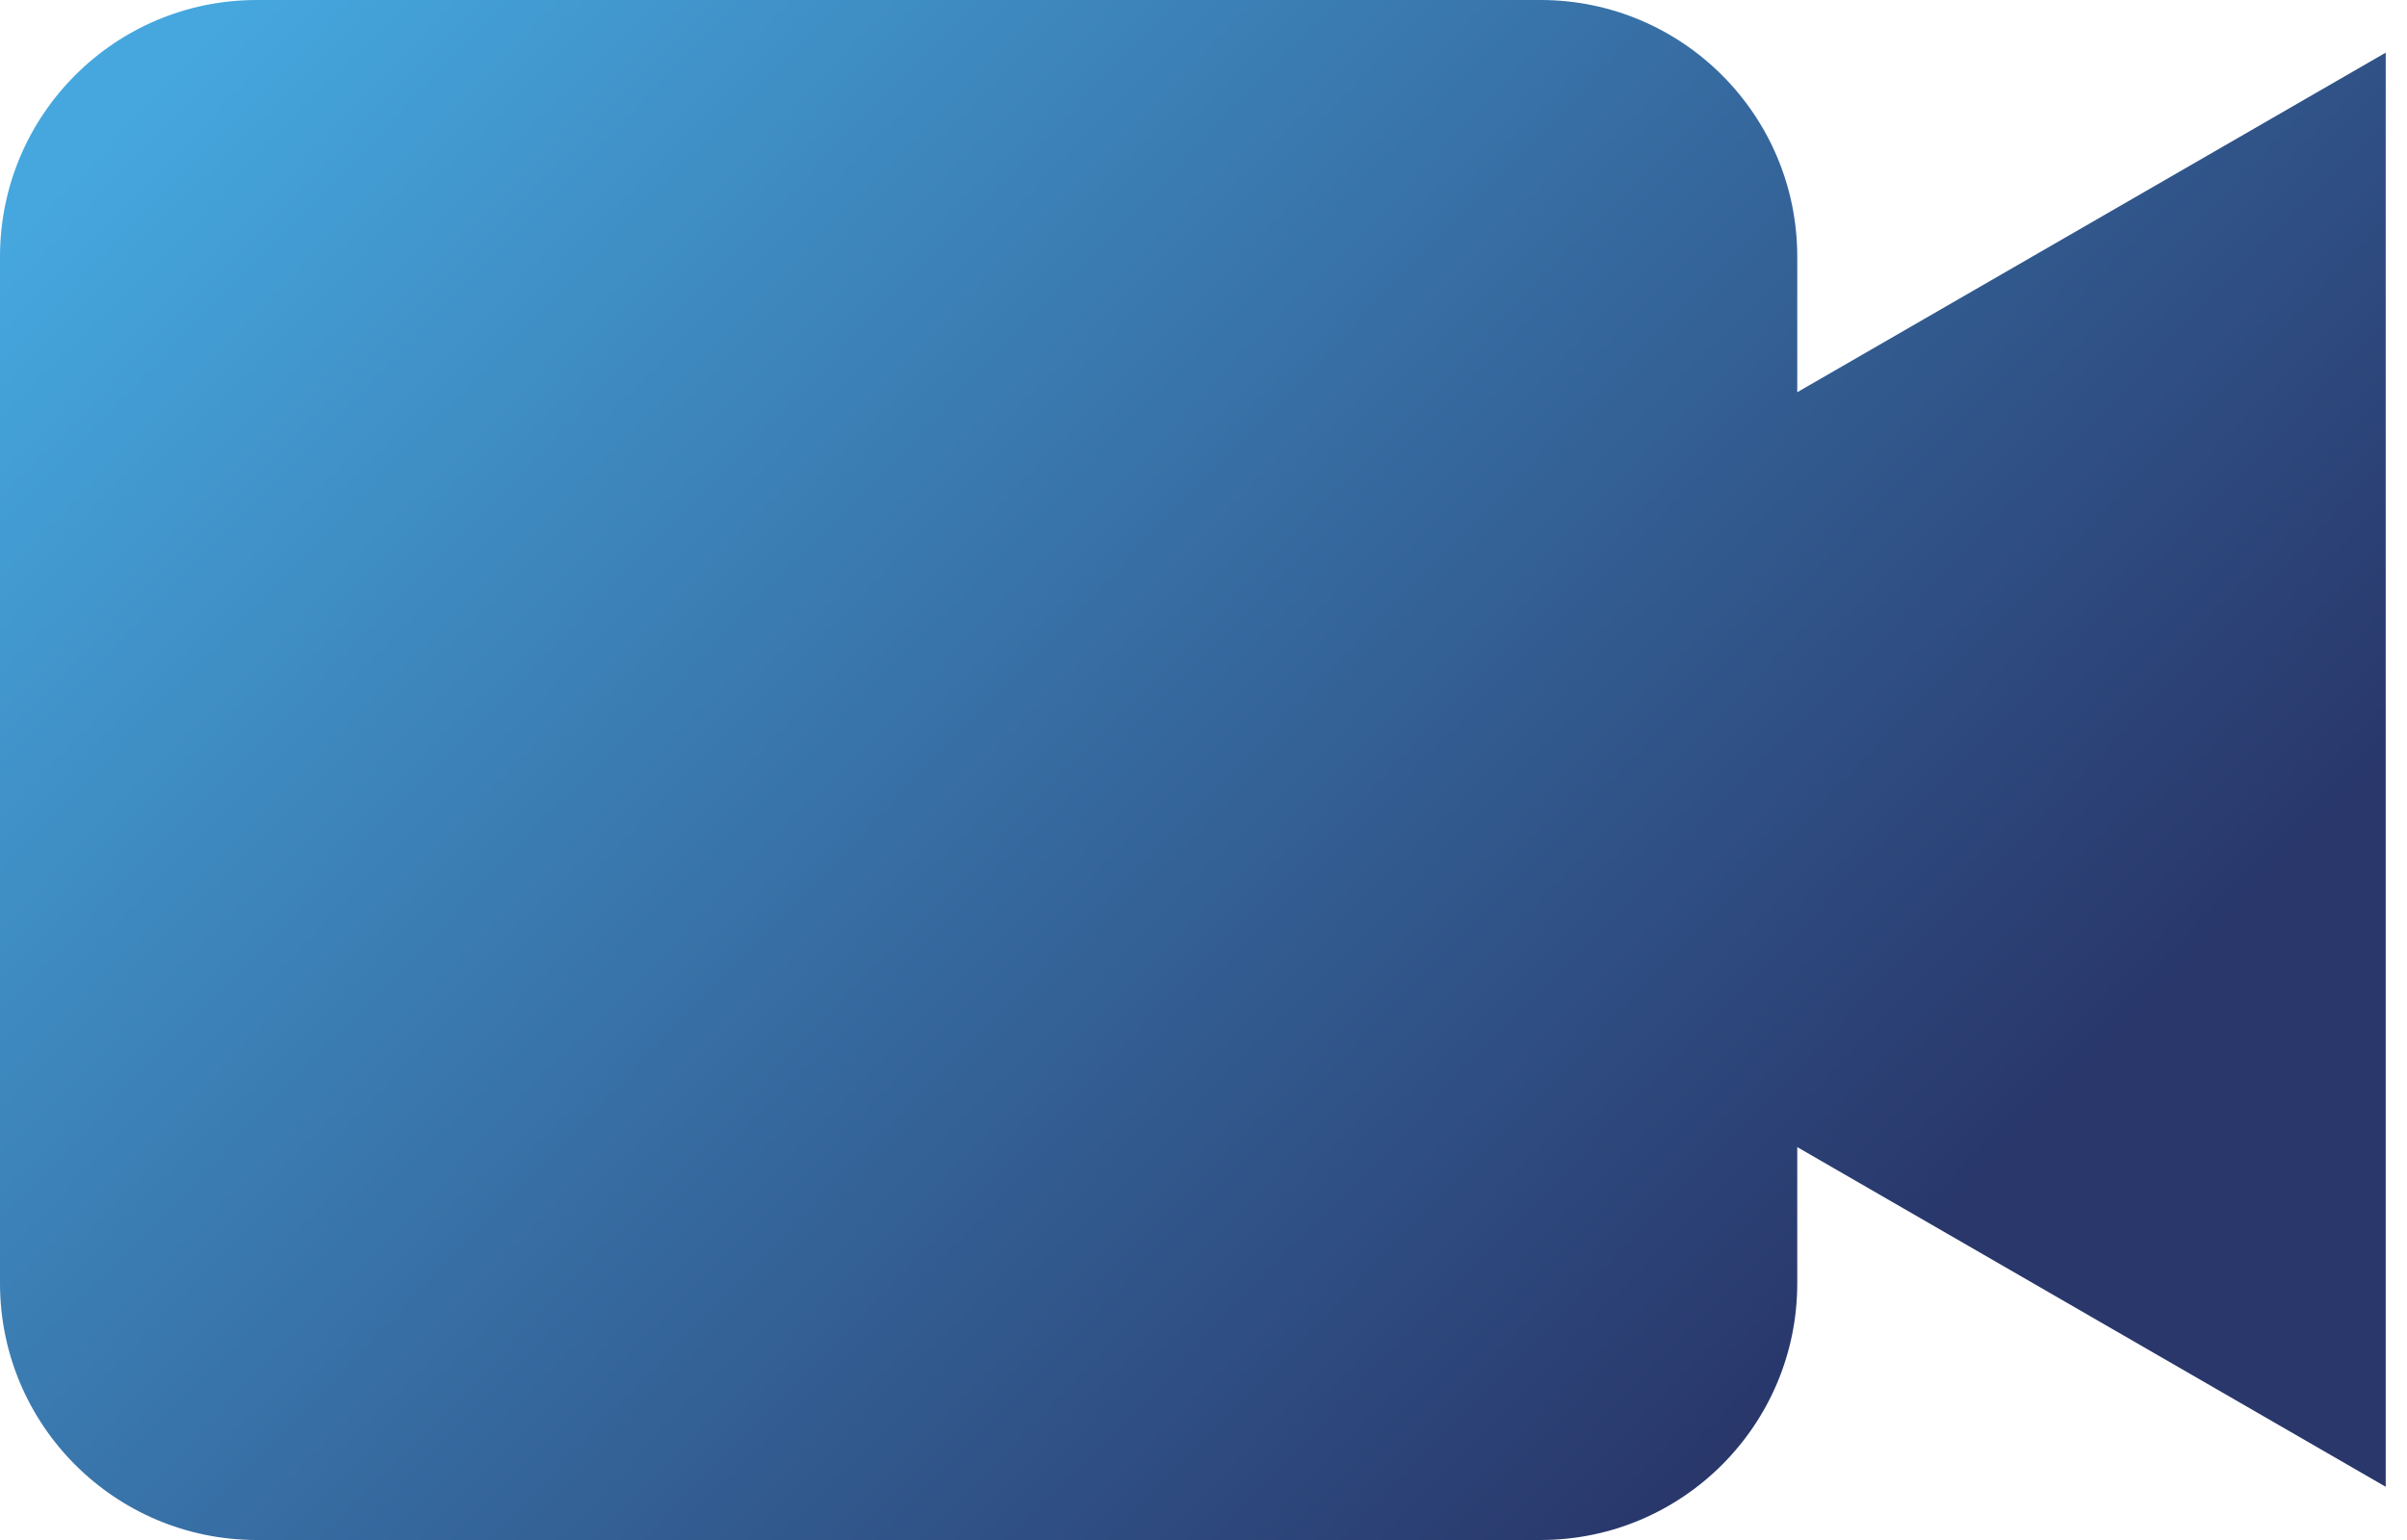
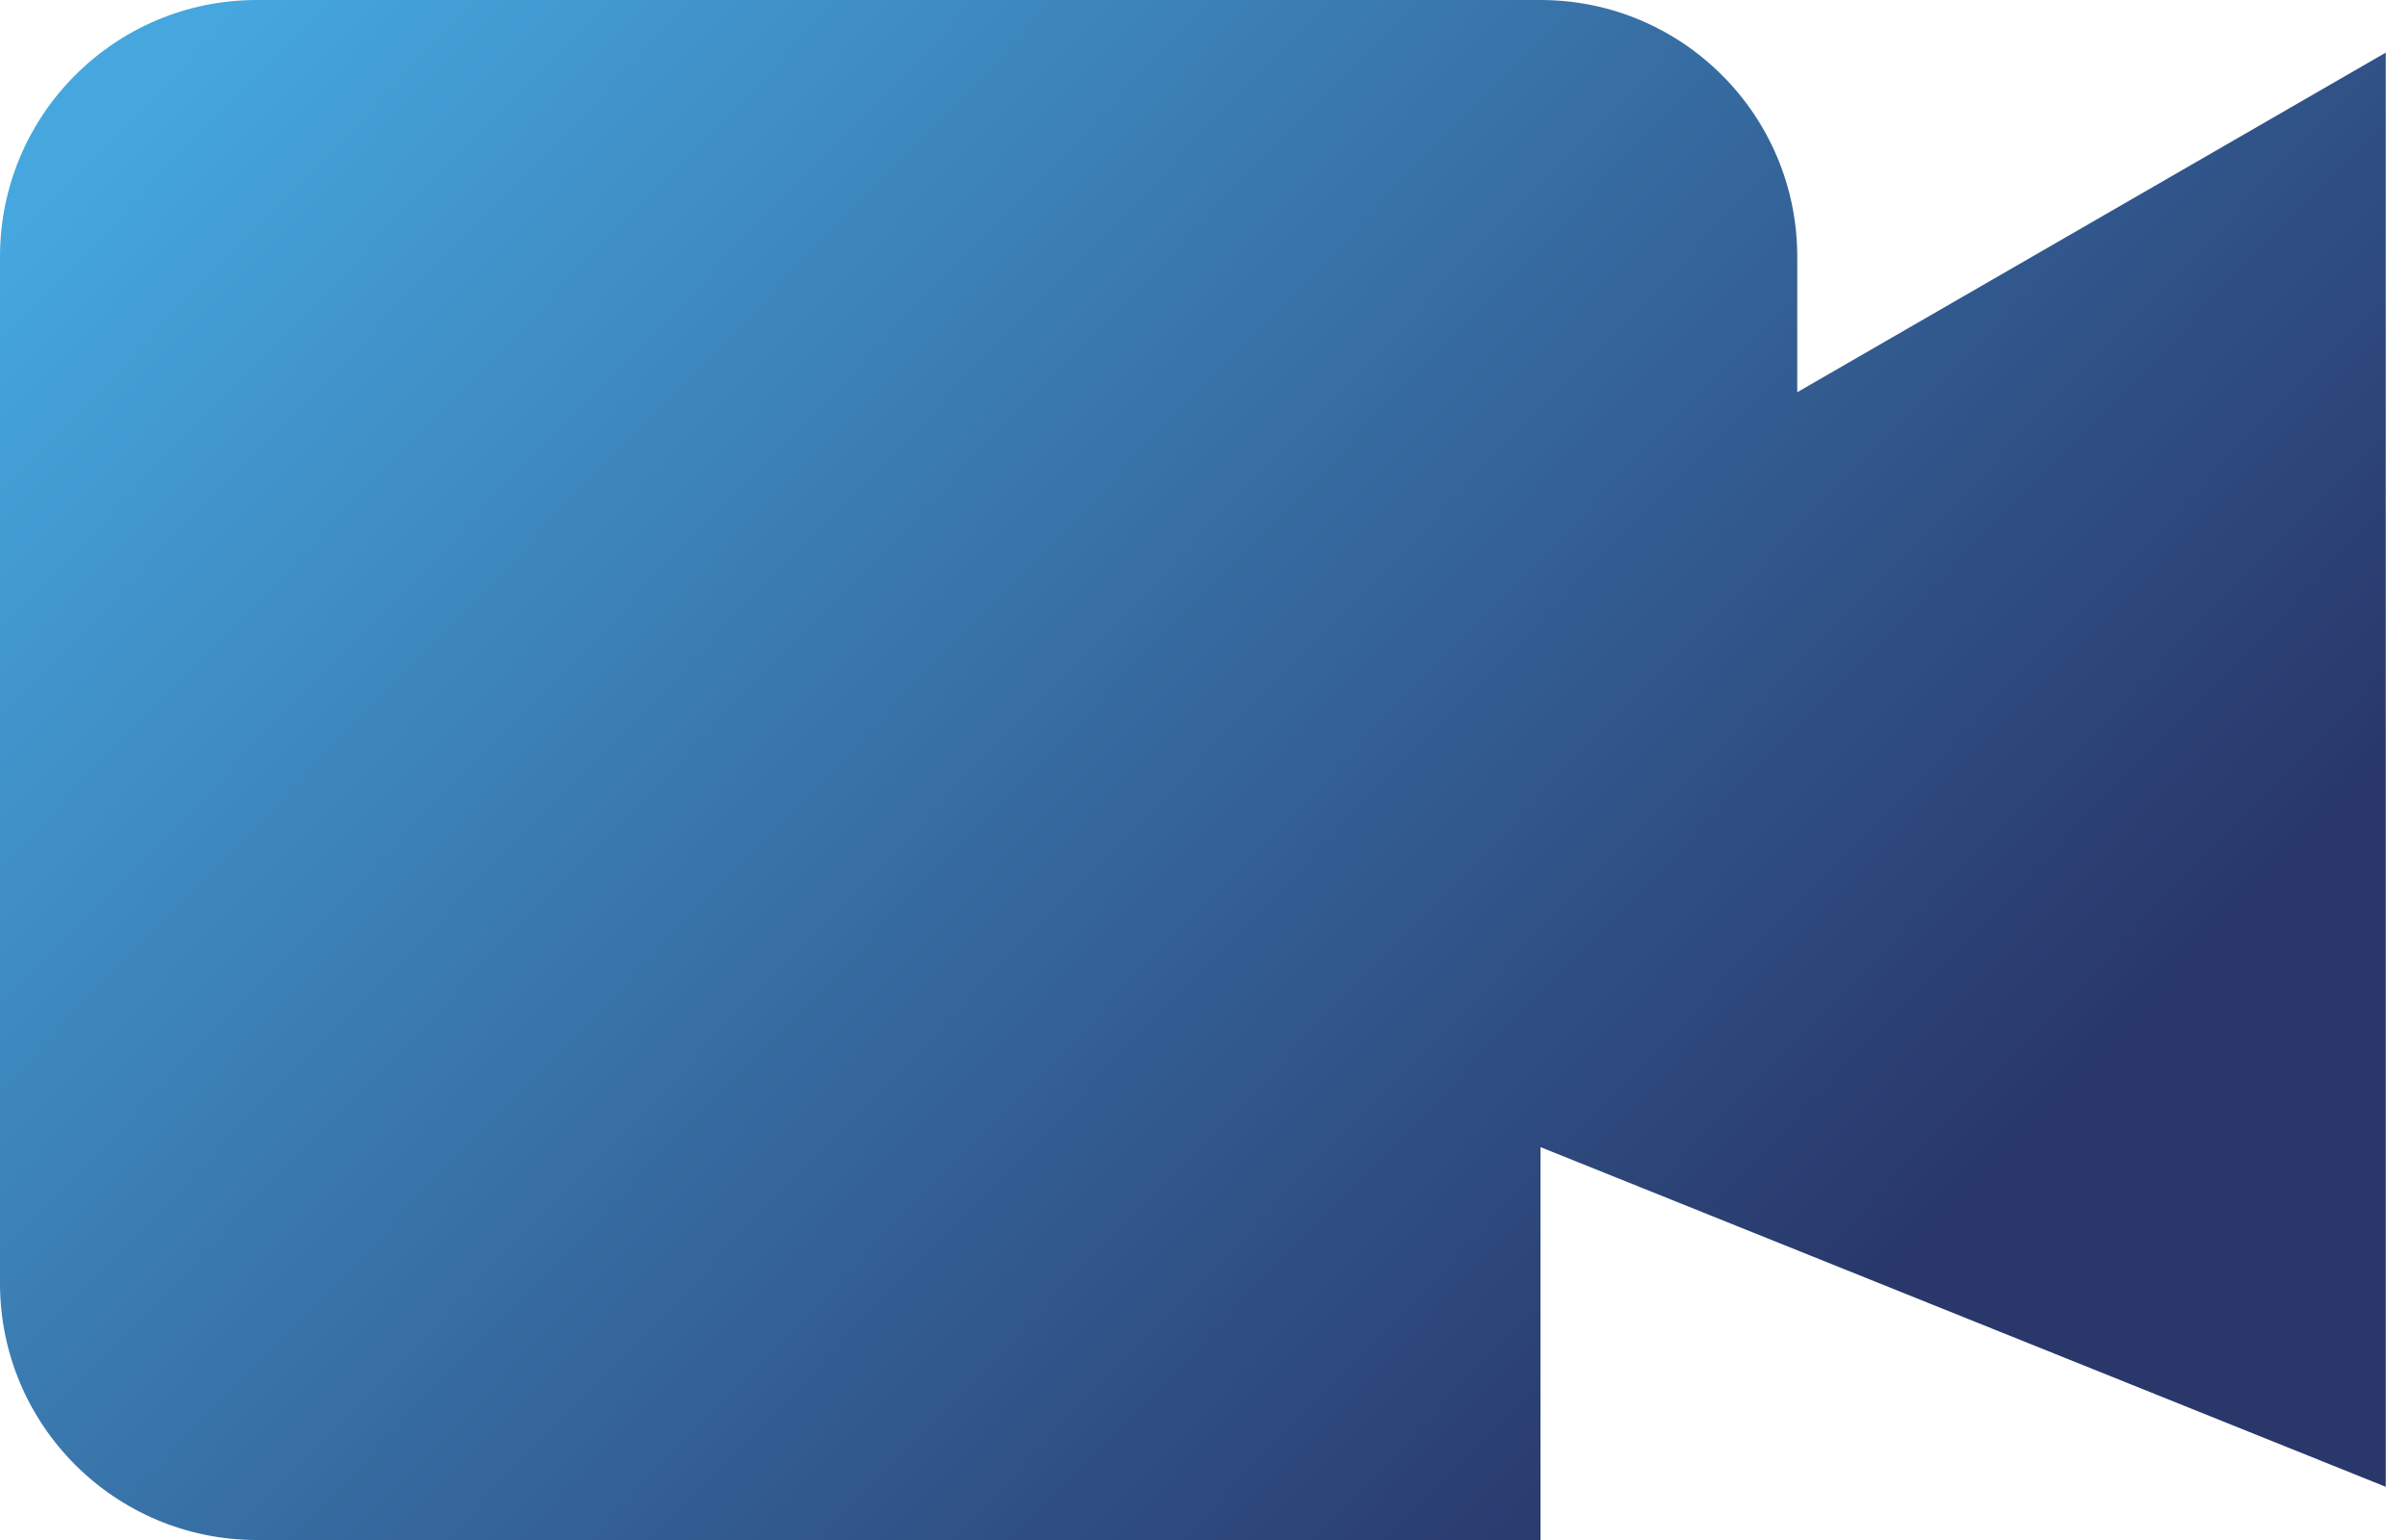
<svg xmlns="http://www.w3.org/2000/svg" width="25" height="16" viewBox="0 0 25 16" fill="none">
-   <path d="M24.779 0.547L18.667 4.075V2.667C18.667 1.194 17.472 0 16 0H2.667C1.194 0 0 1.194 0 2.667V13.333C0 14.806 1.194 16 2.667 16H16C17.472 16 18.667 14.806 18.667 13.333V11.918L24.779 15.447V0.547Z" fill="url(#paint0_linear_172_1375)" />
+   <path d="M24.779 0.547L18.667 4.075V2.667C18.667 1.194 17.472 0 16 0H2.667C1.194 0 0 1.194 0 2.667V13.333C0 14.806 1.194 16 2.667 16H16V11.918L24.779 15.447V0.547Z" fill="url(#paint0_linear_172_1375)" />
  <defs>
    <linearGradient id="paint0_linear_172_1375" x1="1.5" y1="1" x2="17" y2="16" gradientUnits="userSpaceOnUse">
      <stop stop-color="#45A7DE" />
      <stop offset="1" stop-color="#29376B" />
    </linearGradient>
  </defs>
</svg>